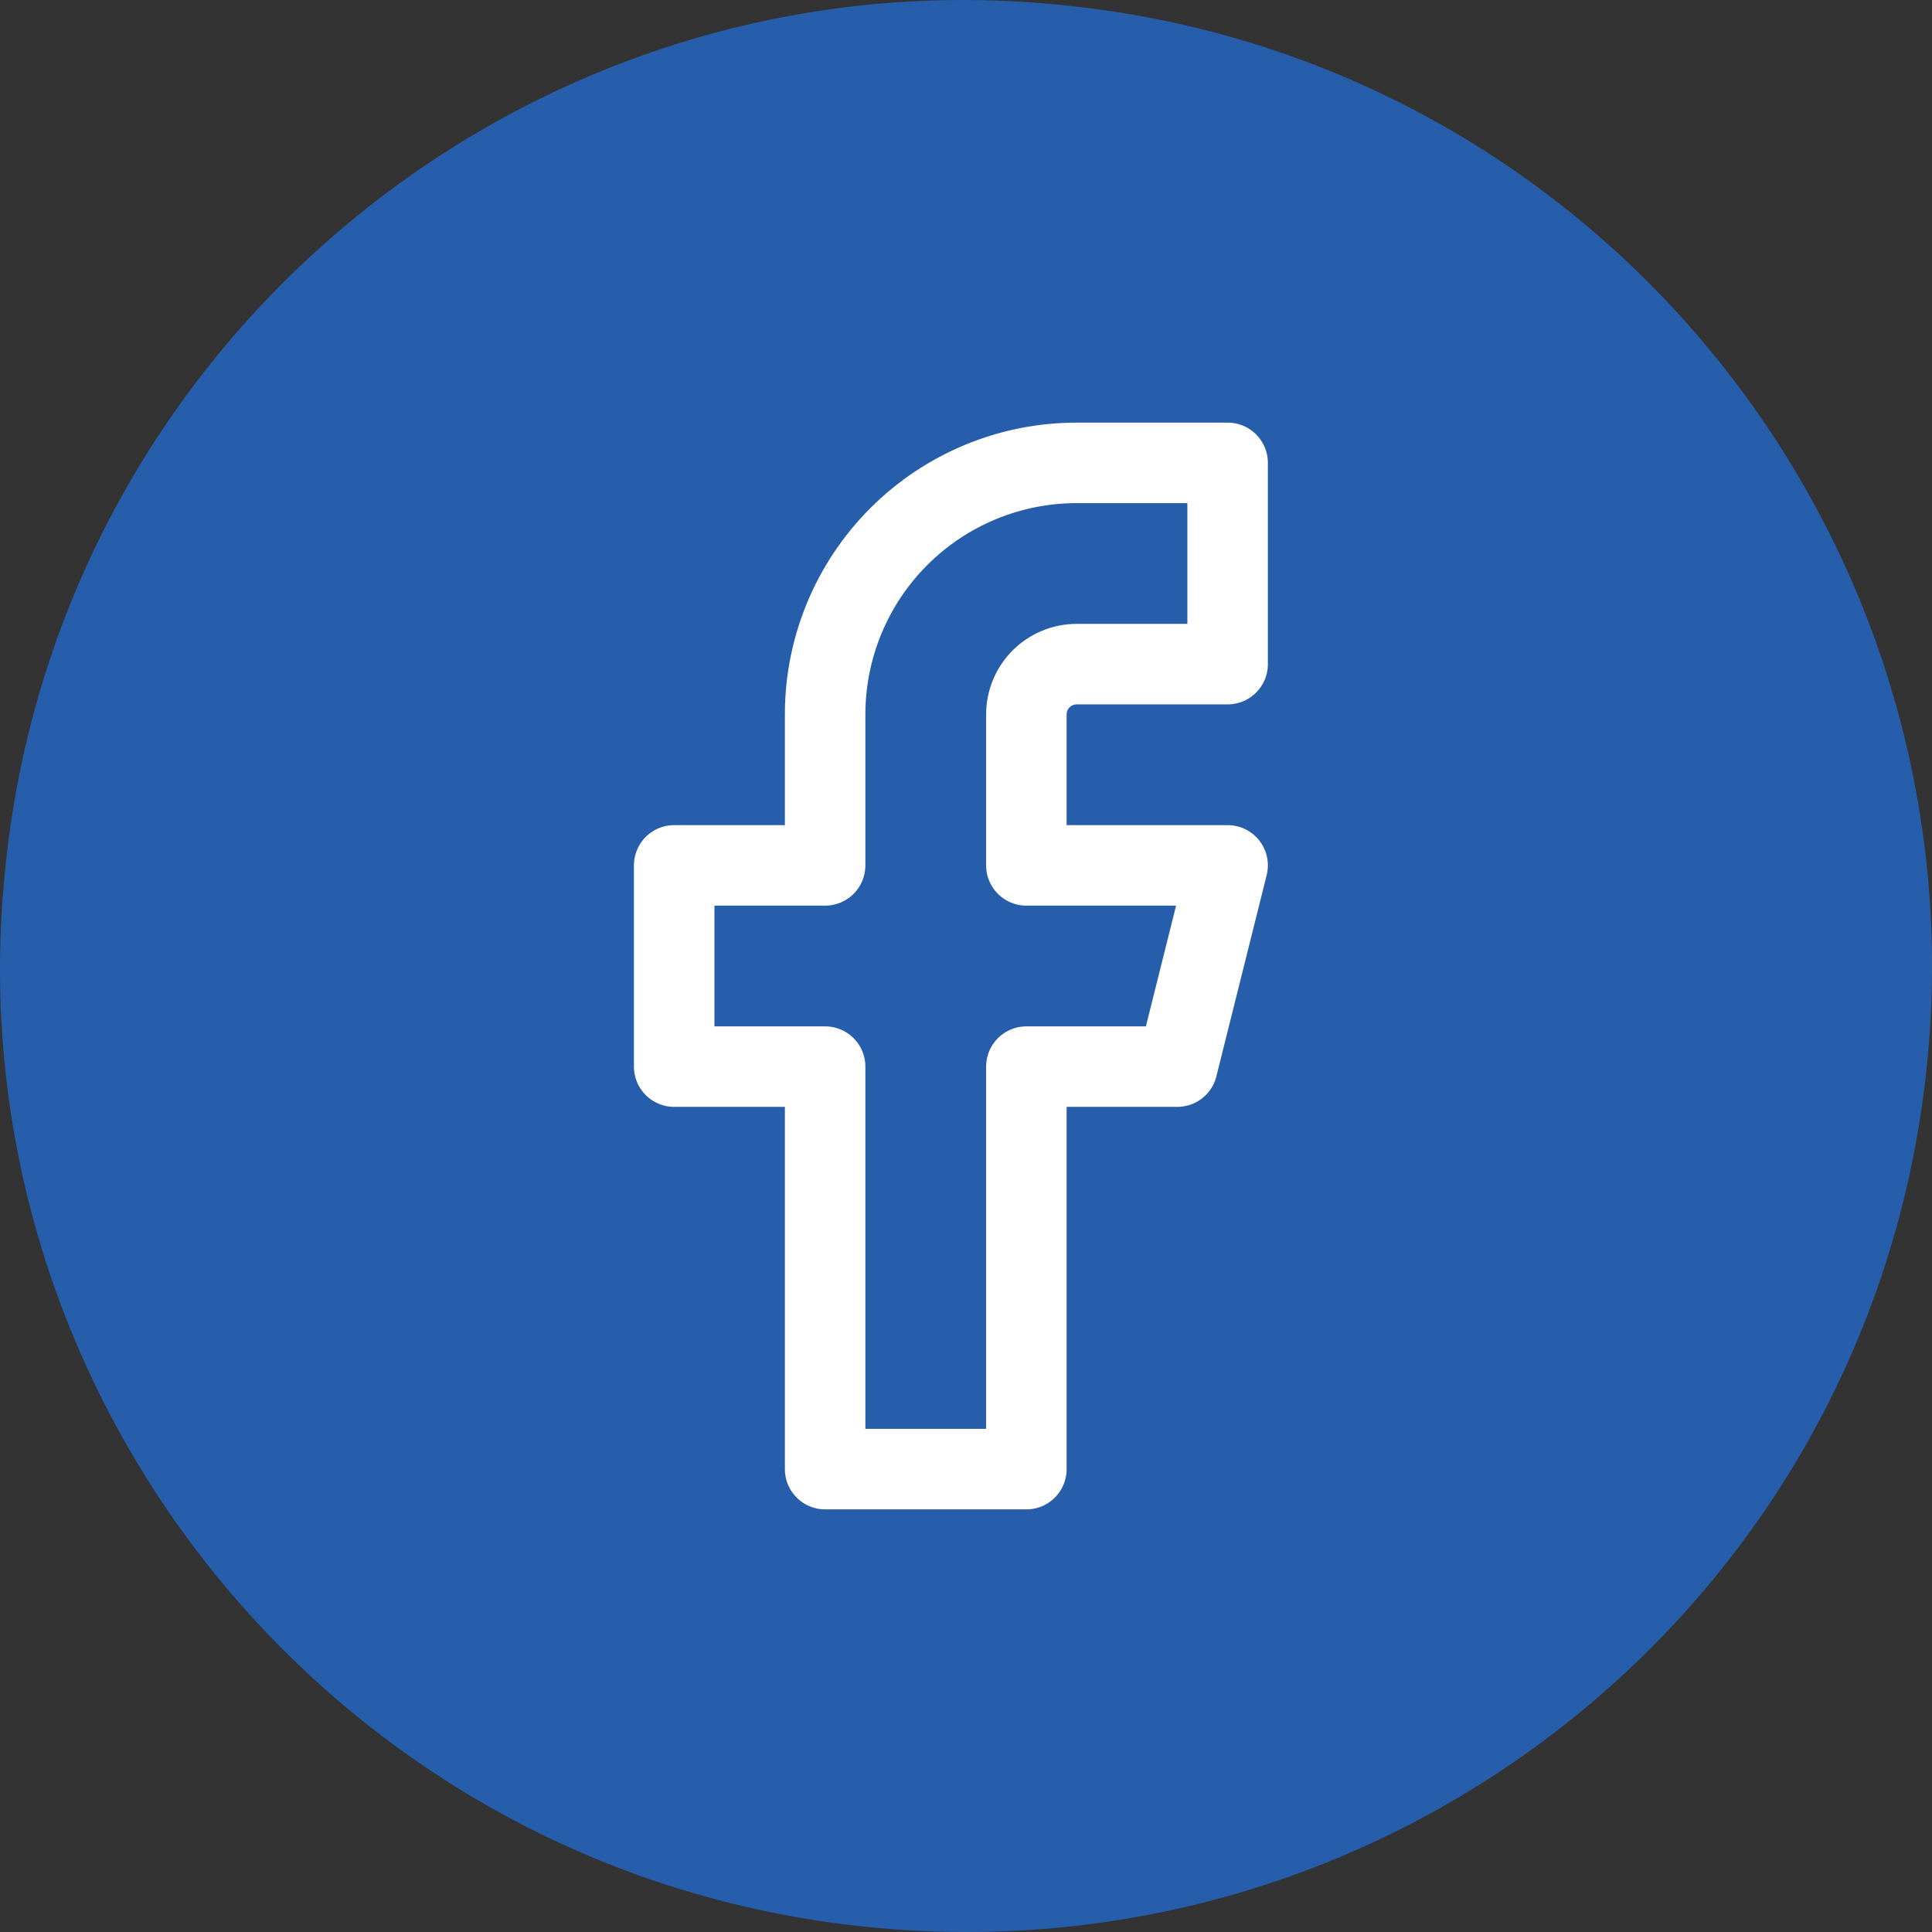
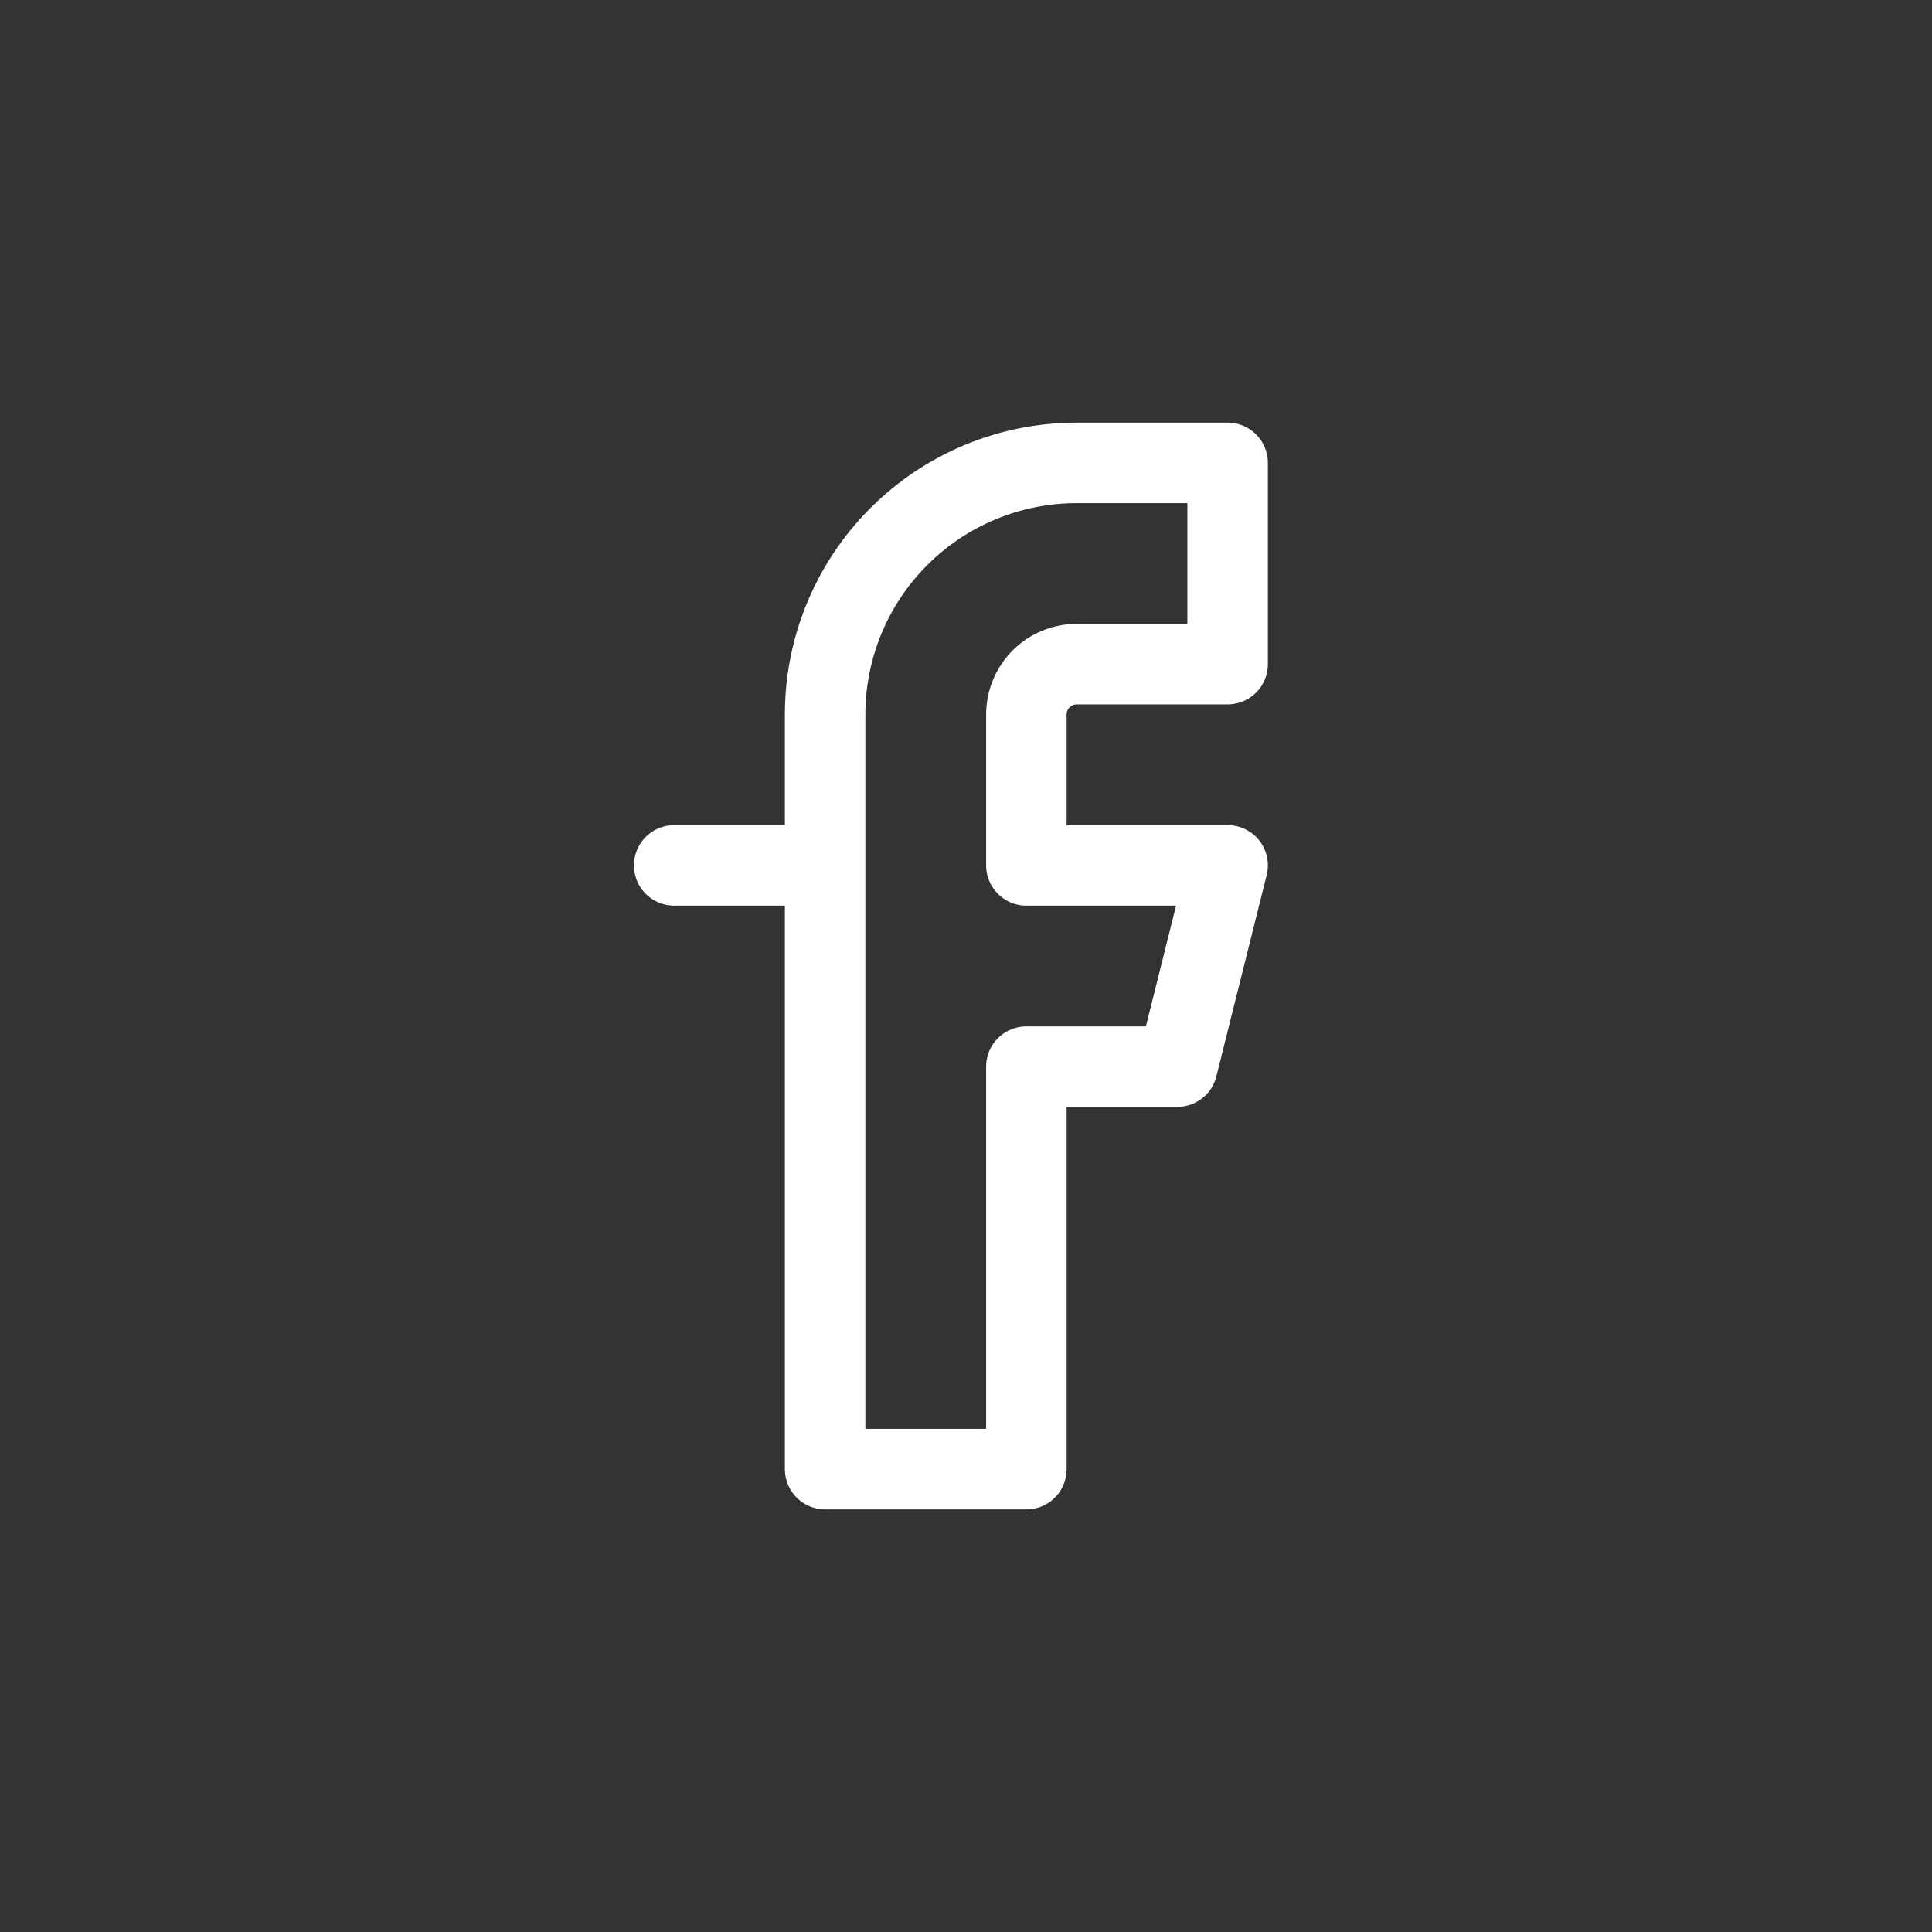
<svg xmlns="http://www.w3.org/2000/svg" width="48" height="48" viewBox="0 0 48 48" fill="none">
  <rect x="0" y="0" width="48" height="48" fill="#333333" stroke="none" />
-   <path d="M26.536 0.142C39.734 1.523 49.248 13.39 47.867 26.536C46.486 39.734 34.67 49.248 21.472 47.867C8.275 46.486 -1.29 34.618 0.142 21.472C1.523 8.275 13.39 -1.29 26.536 0.142Z" fill="#265EAC" />
-   <path d="M30.5 11.5H26.75C25.092 11.5 23.503 12.159 22.331 13.331C21.159 14.503 20.5 16.092 20.5 17.75V21.5H16.75V26.5H20.5V36.5H25.5V26.5H29.25L30.5 21.5H25.5V17.75C25.5 17.419 25.632 17.101 25.866 16.866C26.101 16.632 26.419 16.5 26.75 16.5H30.5V11.5Z" stroke="white" stroke-width="2" stroke-linecap="round" stroke-linejoin="round" />
+   <path d="M30.5 11.5H26.75C25.092 11.5 23.503 12.159 22.331 13.331C21.159 14.503 20.5 16.092 20.5 17.75V21.5H16.75H20.5V36.5H25.5V26.5H29.25L30.5 21.5H25.5V17.75C25.5 17.419 25.632 17.101 25.866 16.866C26.101 16.632 26.419 16.5 26.75 16.5H30.5V11.5Z" stroke="white" stroke-width="2" stroke-linecap="round" stroke-linejoin="round" />
</svg>